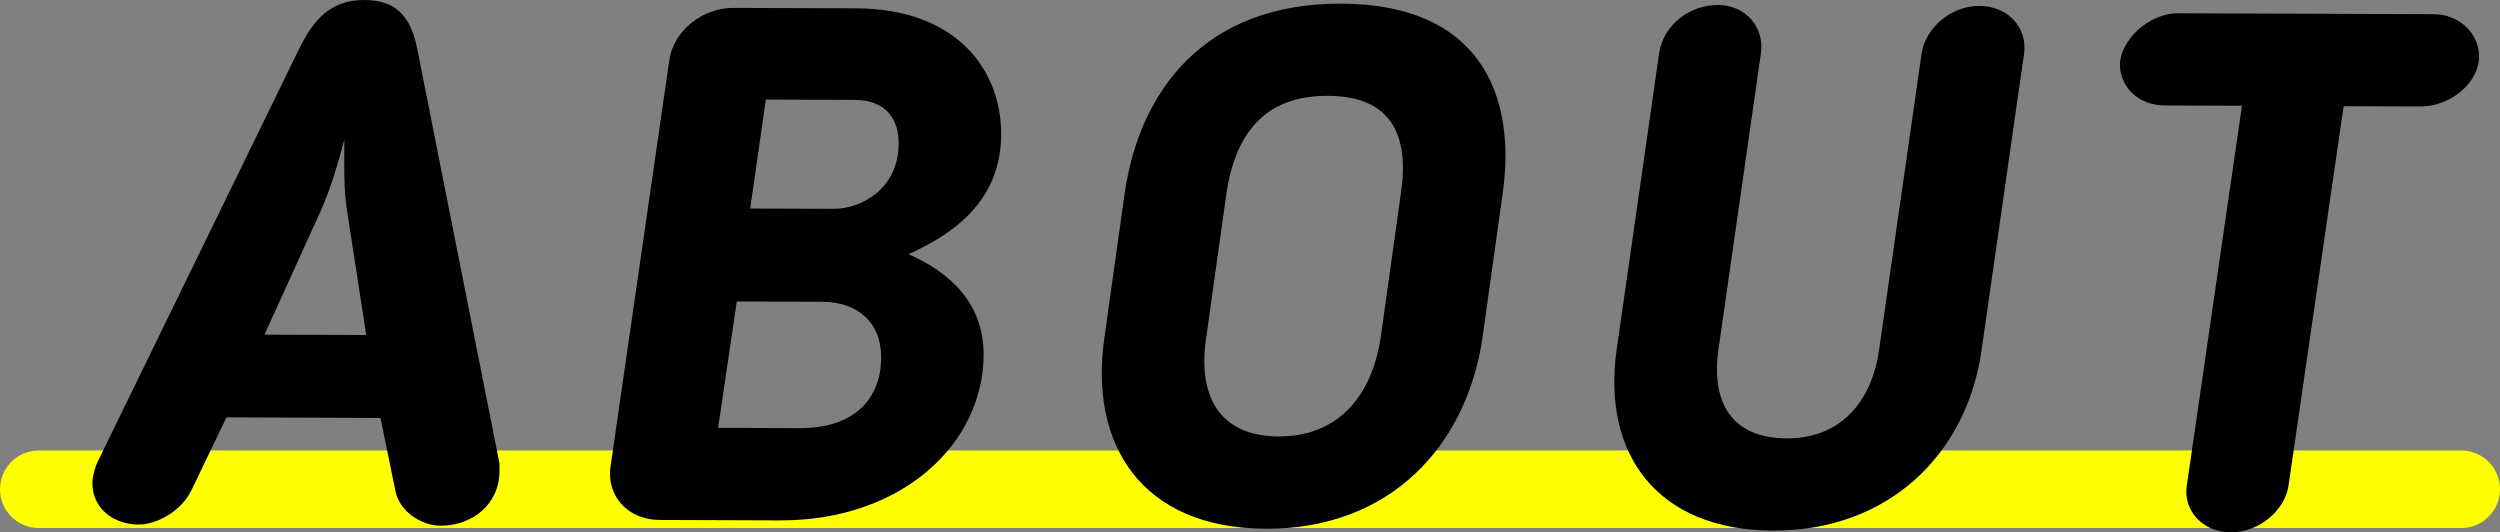
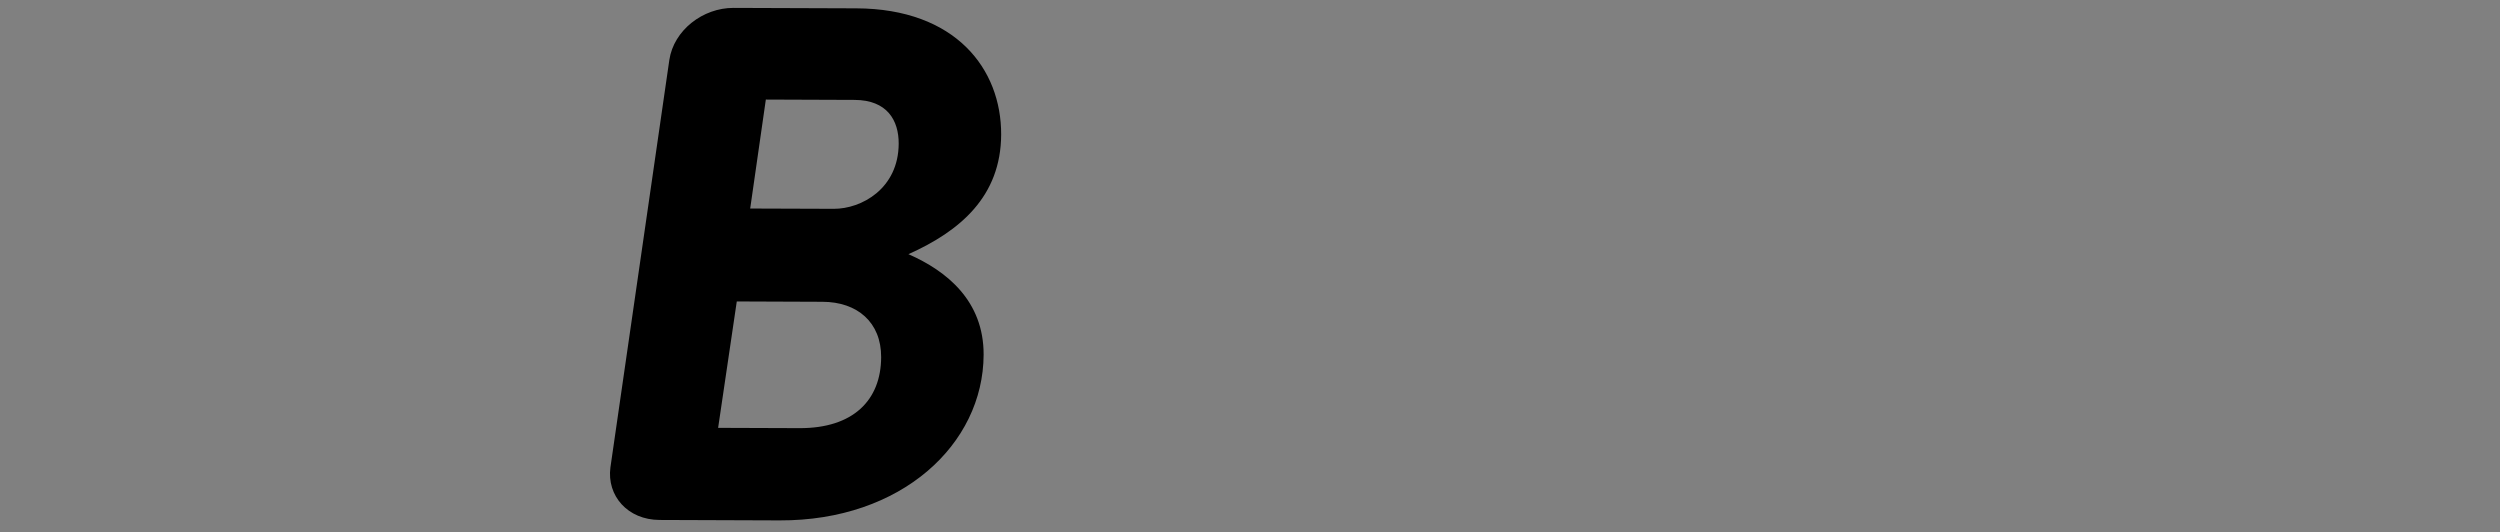
<svg xmlns="http://www.w3.org/2000/svg" id="_レイヤー_2" viewBox="0 0 516 109.86">
  <rect x="0" y="0" width="516" height="109.86" fill="#808080" stroke="none" />
  <defs>
    <style>.cls-1{fill:#ff0;}</style>
  </defs>
  <g id="text">
-     <path class="cls-1" d="m508,108.98H8c-4.42,0-8-3.58-8-8s3.58-8,8-8h500c4.42,0,8,3.58,8,8s-3.58,8-8,8Z" />
-     <path d="m39.47,101.26c-2.12,4.34-7.23,7.02-10.83,7.01-5.4-.02-9.59-3.49-9.57-8.58,0-1.35.61-3.45,1.07-4.35L61.71,10.15C64.58,4.31,68.04-.03,75.24,0c7.2.03,9.73,4.24,10.91,10.24l16.94,85.41c0,.3,0,1.2,0,1.65-.02,6.75-5.59,11.23-12.19,11.2-3.9-.01-8.39-2.88-9.27-7.08l-3.09-15.16-31.8-.12-7.26,15.12Zm32.16-57.78c-.73-4.35-.56-10.05-.55-14.7-1.22,4.65-2.89,10.34-4.85,14.68l-11.64,25.61,21,.08-3.96-25.66Z" />
    <path d="m136.15,107.32c-6.6-.02-10.93-4.99-10.16-10.84l12.16-84.1c.92-6.15,6.94-10.77,13.24-10.75l25.35.09c20.55.08,29.95,12.56,29.9,26.06-.05,12.75-8.47,19.92-19.14,24.68,7.94,3.48,15.56,9.66,15.52,20.76-.07,18.45-16.93,34.29-42.12,34.19l-24.75-.09Zm15.92-45.09l-3.85,26.08,16.8.06c11.1.04,16.82-5.79,16.85-14.64.03-7.2-4.91-11.42-12.11-11.44l-17.7-.07Zm20.02-19.13c5.7.02,13.36-4.15,13.4-13.45.02-4.8-2.37-9.01-9.12-9.03l-18.3-.07-3.23,22.49,17.25.06Z" />
-     <path d="m227.97,69.56l4.16-29.68c3.08-21.29,16.64-39.24,44.69-39.13,28.05.1,36.38,18.13,33.3,39.42l-4.16,29.68c-3.23,21.89-18.74,39.38-44.69,39.28-25.95-.1-36.53-17.68-33.3-39.57Zm25.16-29.61l-4.16,29.68c-1.84,11.99,2.62,20.41,14.92,20.45,12.3.05,19.23-8.33,21.07-20.32l4.16-29.68c1.84-12.14-1.88-20.26-15.08-20.3-13.2-.05-19.08,8.03-20.92,20.17Z" />
-     <path d="m365.95,109.52c-24.15-.09-35.34-16.03-32.26-37.47l8.77-61.17c.92-5.7,6.19-9.88,12.19-9.85,5.55.02,9.58,4.53,8.81,9.93l-8.77,61.17c-1.54,10.79,2.63,18.31,14.03,18.35,11.25.04,17.58-7.59,19.12-18.23l8.77-61.17c.77-5.25,6.04-9.88,11.89-9.86,6.15.02,10.03,4.69,9.26,9.93l-8.77,61.17c-3.08,21.59-19.34,37.28-43.04,37.19Z" />
-     <path d="m462.73,21.83l-15.9-.06c-5.55-.02-9.28-3.93-9.27-8.43.02-4.8,5.74-10.63,12.04-10.6l52.8.19c4.95.02,9.29,3.78,9.27,8.73-.02,5.55-6.04,10.33-12.04,10.31l-15.9-.06-11.39,78.41c-.77,5.1-6.19,9.58-11.88,9.56-5.85-.02-9.88-4.54-9.11-9.63l11.39-78.41Z" />
  </g>
</svg>